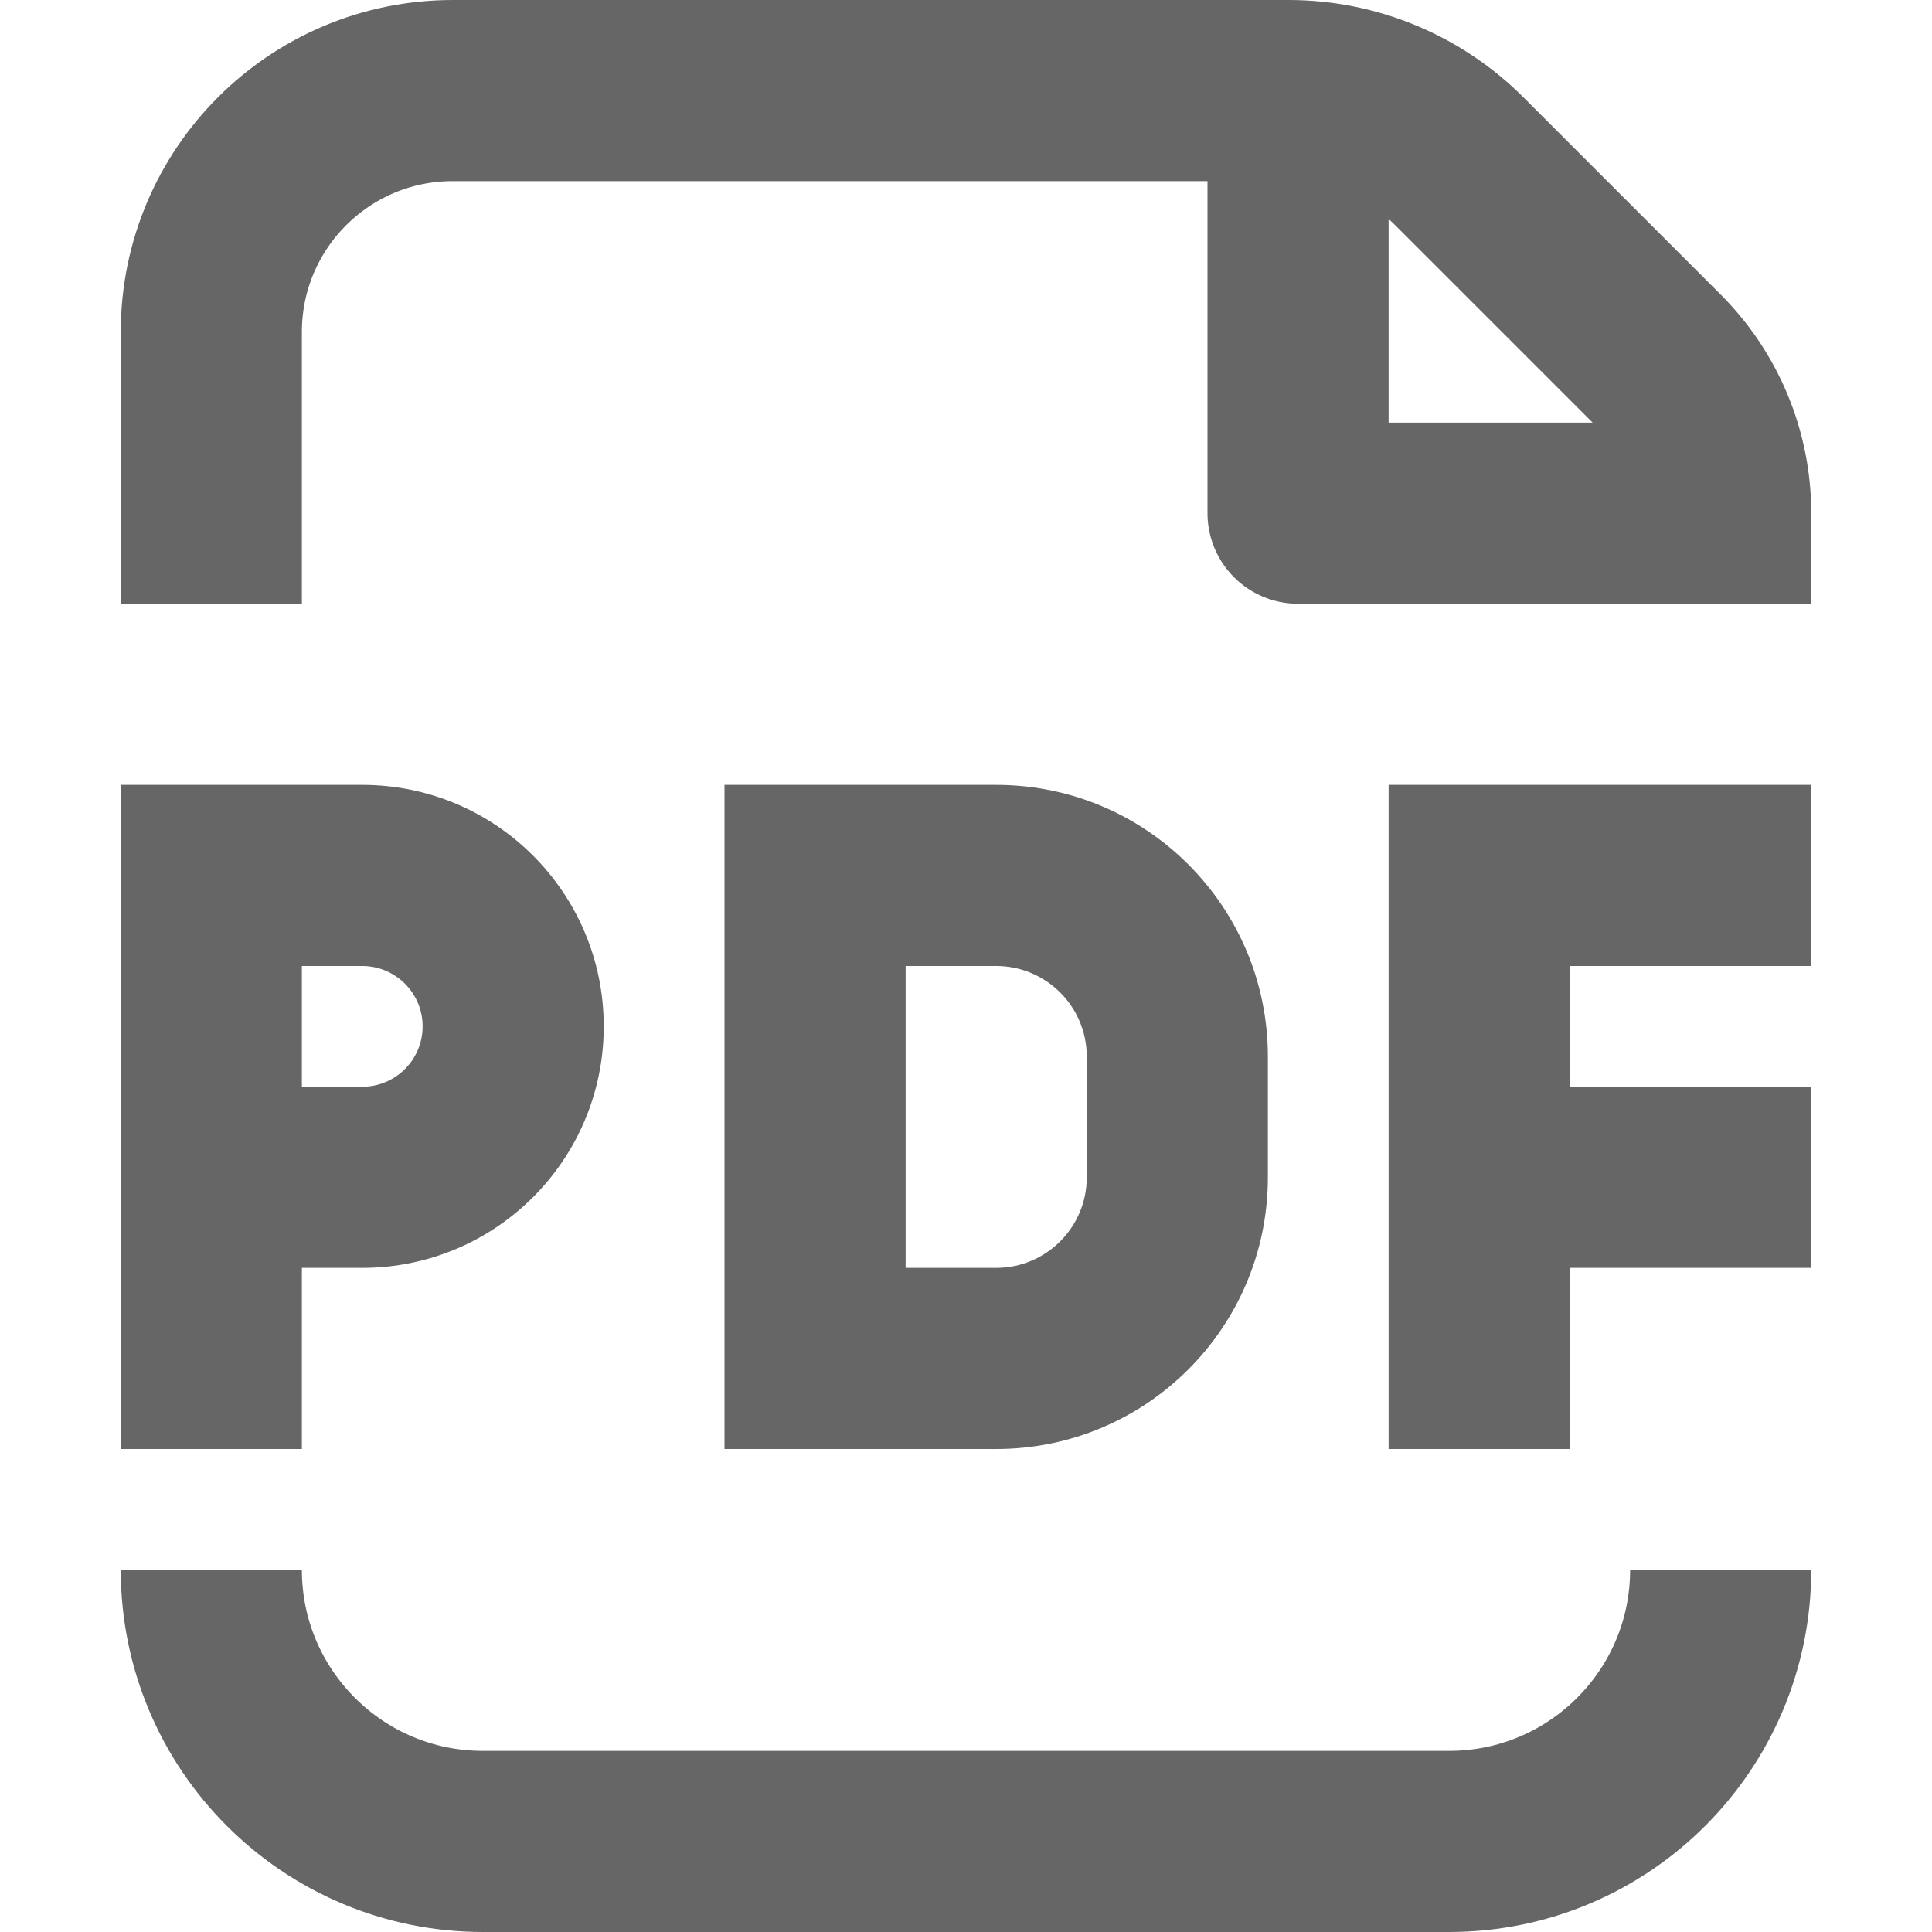
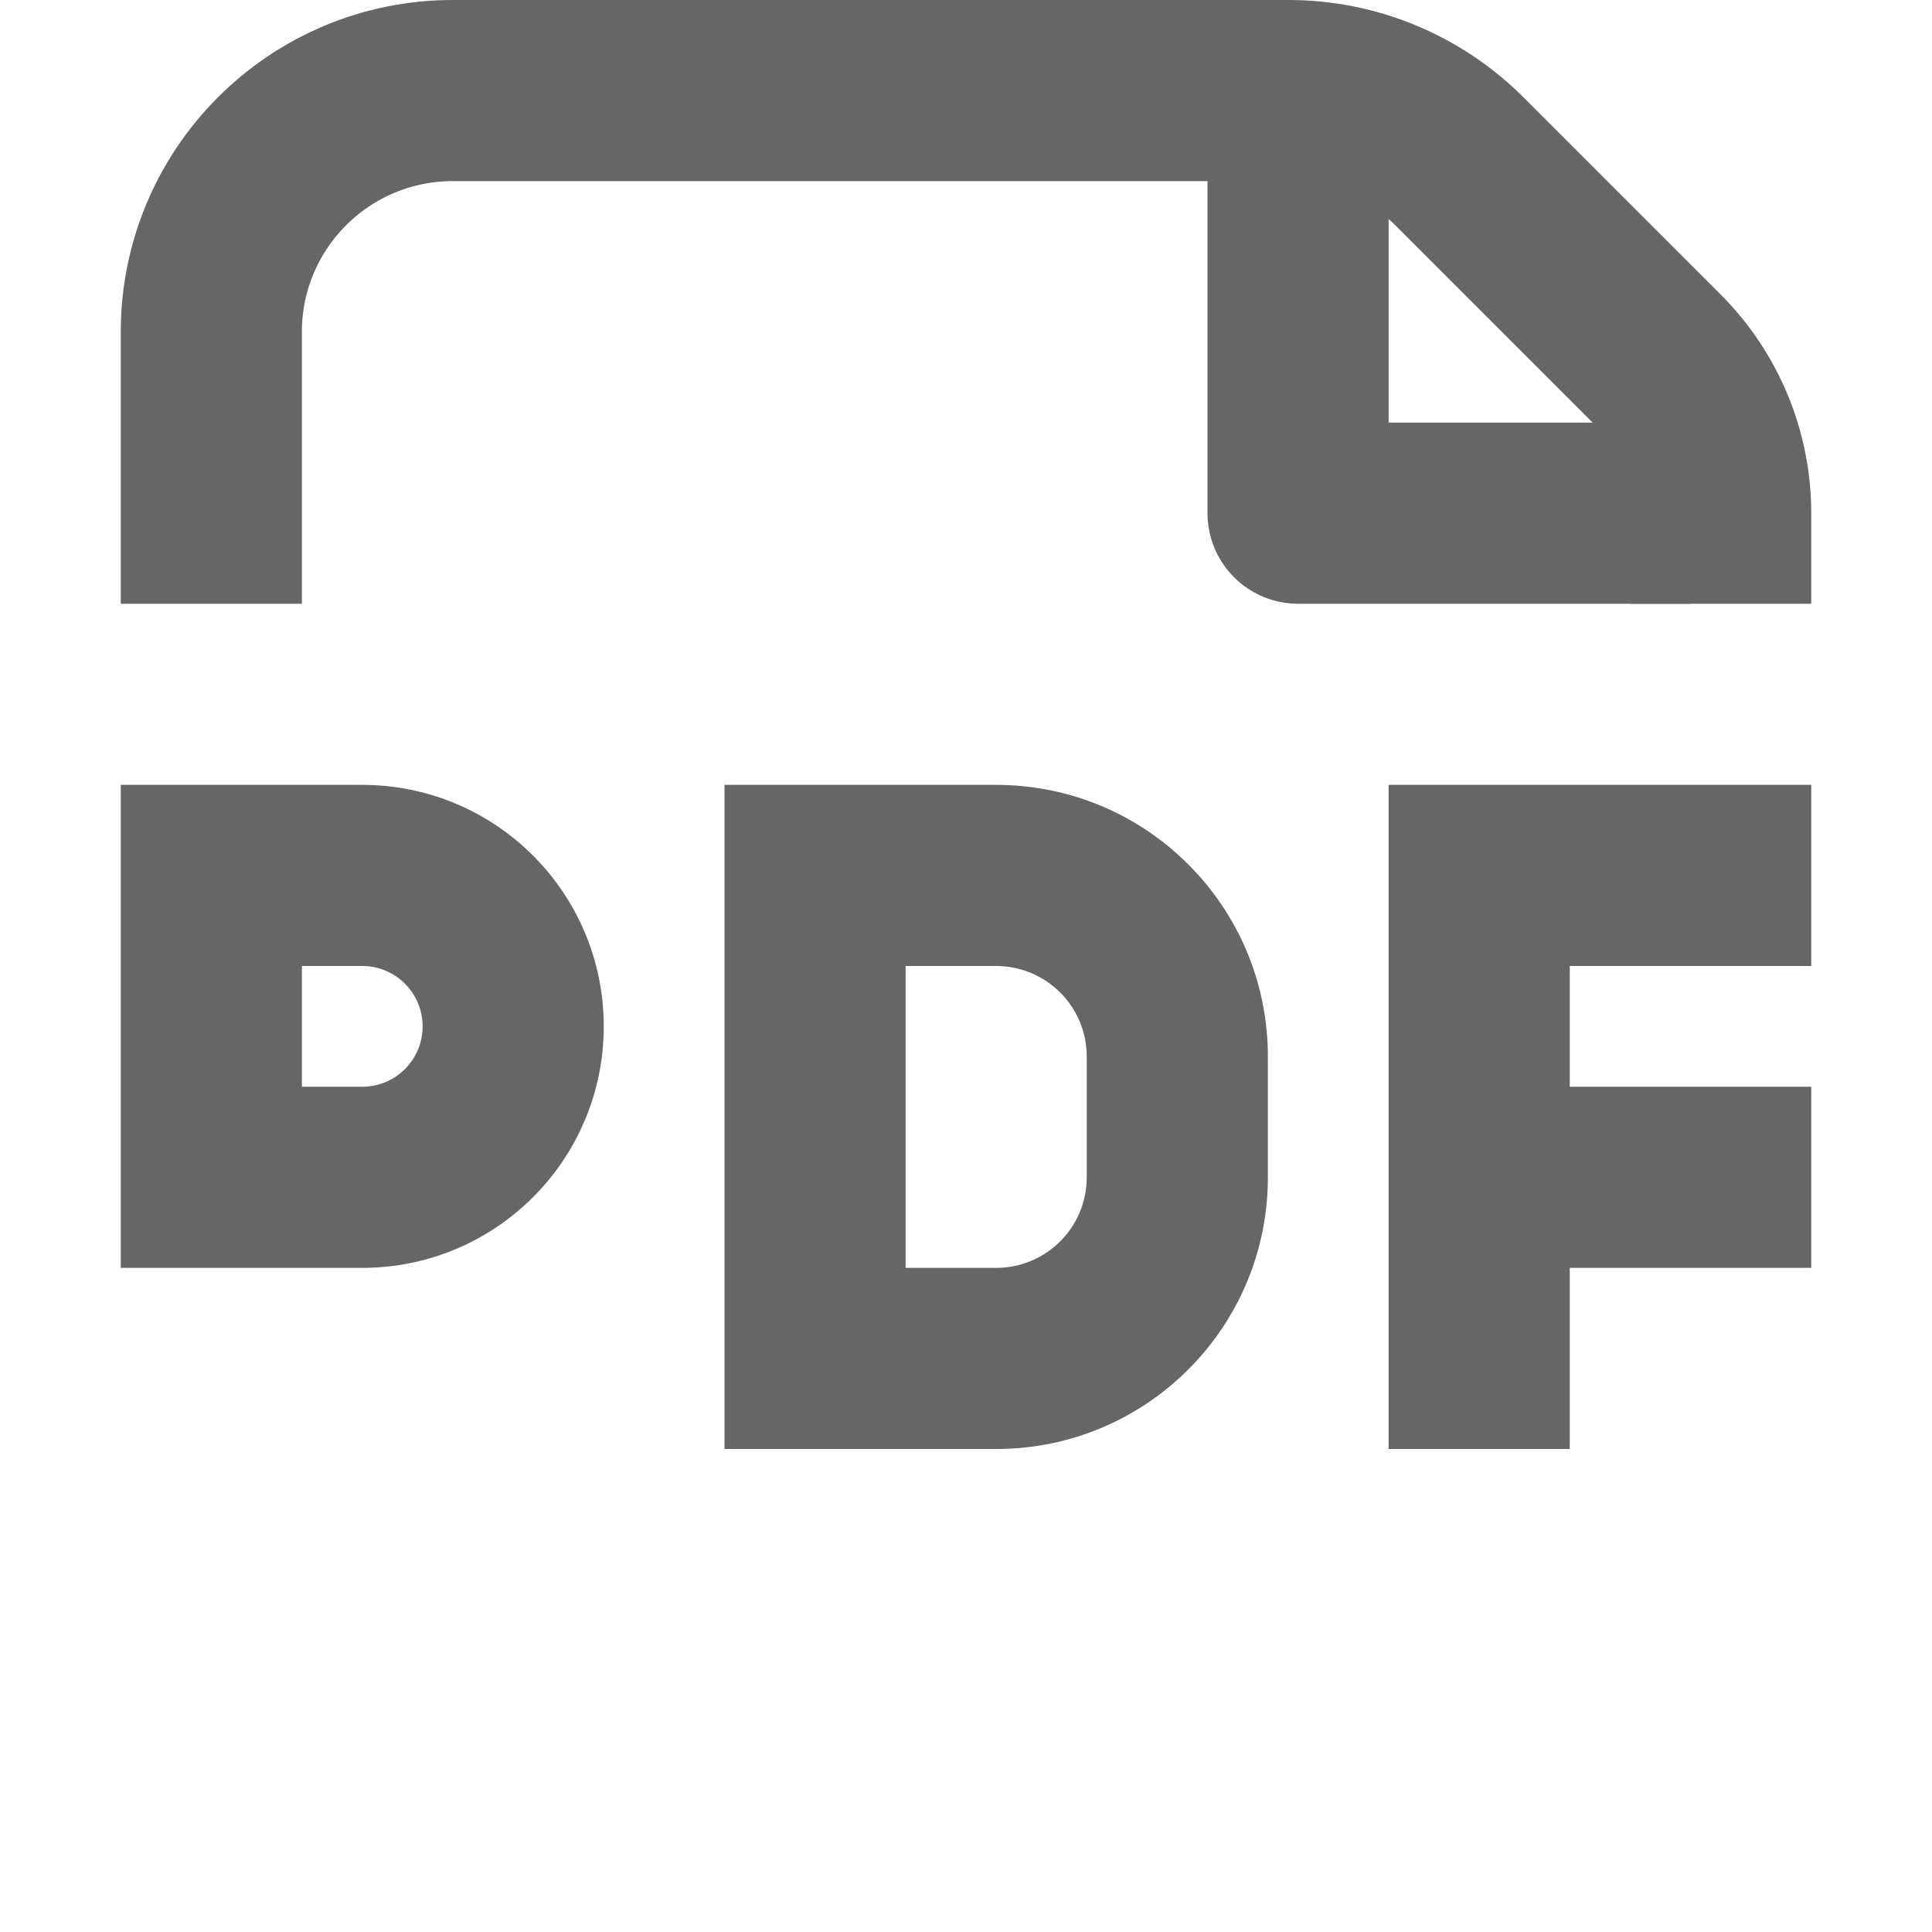
<svg xmlns="http://www.w3.org/2000/svg" width="16" height="16" viewBox="0 0 16 16" fill="none">
  <g id="file-ppt">
    <path id="Rectangle 12655" d="M10.75 1L10.75 4.25H14" stroke="#666666" stroke-width="1.5" stroke-linejoin="round" />
    <path id="ç©å½¢" d="M1.75 4.25V2.75C1.75 1.645 2.645 0.75 3.75 0.75H10.672C11.202 0.75 11.711 0.961 12.086 1.336L13.72 2.97C14.059 3.309 14.25 3.77 14.25 4.25V4.25" stroke="#666666" stroke-width="1.5" stroke-linecap="square" stroke-linejoin="round" />
-     <path id="ç©å½¢ (Stroke)" d="M1.75 13V13C1.75 14.243 2.757 15.25 4 15.25H12C13.243 15.25 14.25 14.243 14.25 13V13" stroke="#666666" stroke-width="1.5" stroke-linejoin="round" />
-     <path id="Union" fill-rule="evenodd" clip-rule="evenodd" d="M1.75 6.5H1V7.25V8.75V9.75V10.5V12H2.5V10.5H3C4.105 10.5 5 9.605 5 8.5C5 7.395 4.105 6.5 3 6.5H1.75ZM2.5 9H3C3.276 9 3.5 8.776 3.5 8.5C3.5 8.224 3.276 8 3 8H2.5V8.75V9ZM6 6.5H6.75H8.25C9.493 6.5 10.5 7.507 10.5 8.75V9.75C10.5 10.993 9.493 12 8.25 12H6.75H6V11.25V7.25V6.5ZM7.5 8V10.5H8.25C8.664 10.5 9 10.164 9 9.75V8.75C9 8.336 8.664 8 8.25 8H7.5ZM11.5 12H13V10.5H15V9H13V8H15V6.5H13H12H11.5V12Z" fill="#666666" />
+     <path id="Union" fill-rule="evenodd" clip-rule="evenodd" d="M1.75 6.5H1V7.25V8.75V9.75V10.5H2.5V10.5H3C4.105 10.5 5 9.605 5 8.5C5 7.395 4.105 6.5 3 6.5H1.75ZM2.5 9H3C3.276 9 3.5 8.776 3.5 8.5C3.5 8.224 3.276 8 3 8H2.5V8.75V9ZM6 6.5H6.75H8.25C9.493 6.5 10.5 7.507 10.5 8.75V9.75C10.5 10.993 9.493 12 8.25 12H6.75H6V11.25V7.25V6.5ZM7.5 8V10.5H8.25C8.664 10.5 9 10.164 9 9.75V8.75C9 8.336 8.664 8 8.25 8H7.5ZM11.5 12H13V10.5H15V9H13V8H15V6.5H13H12H11.5V12Z" fill="#666666" />
  </g>
</svg>